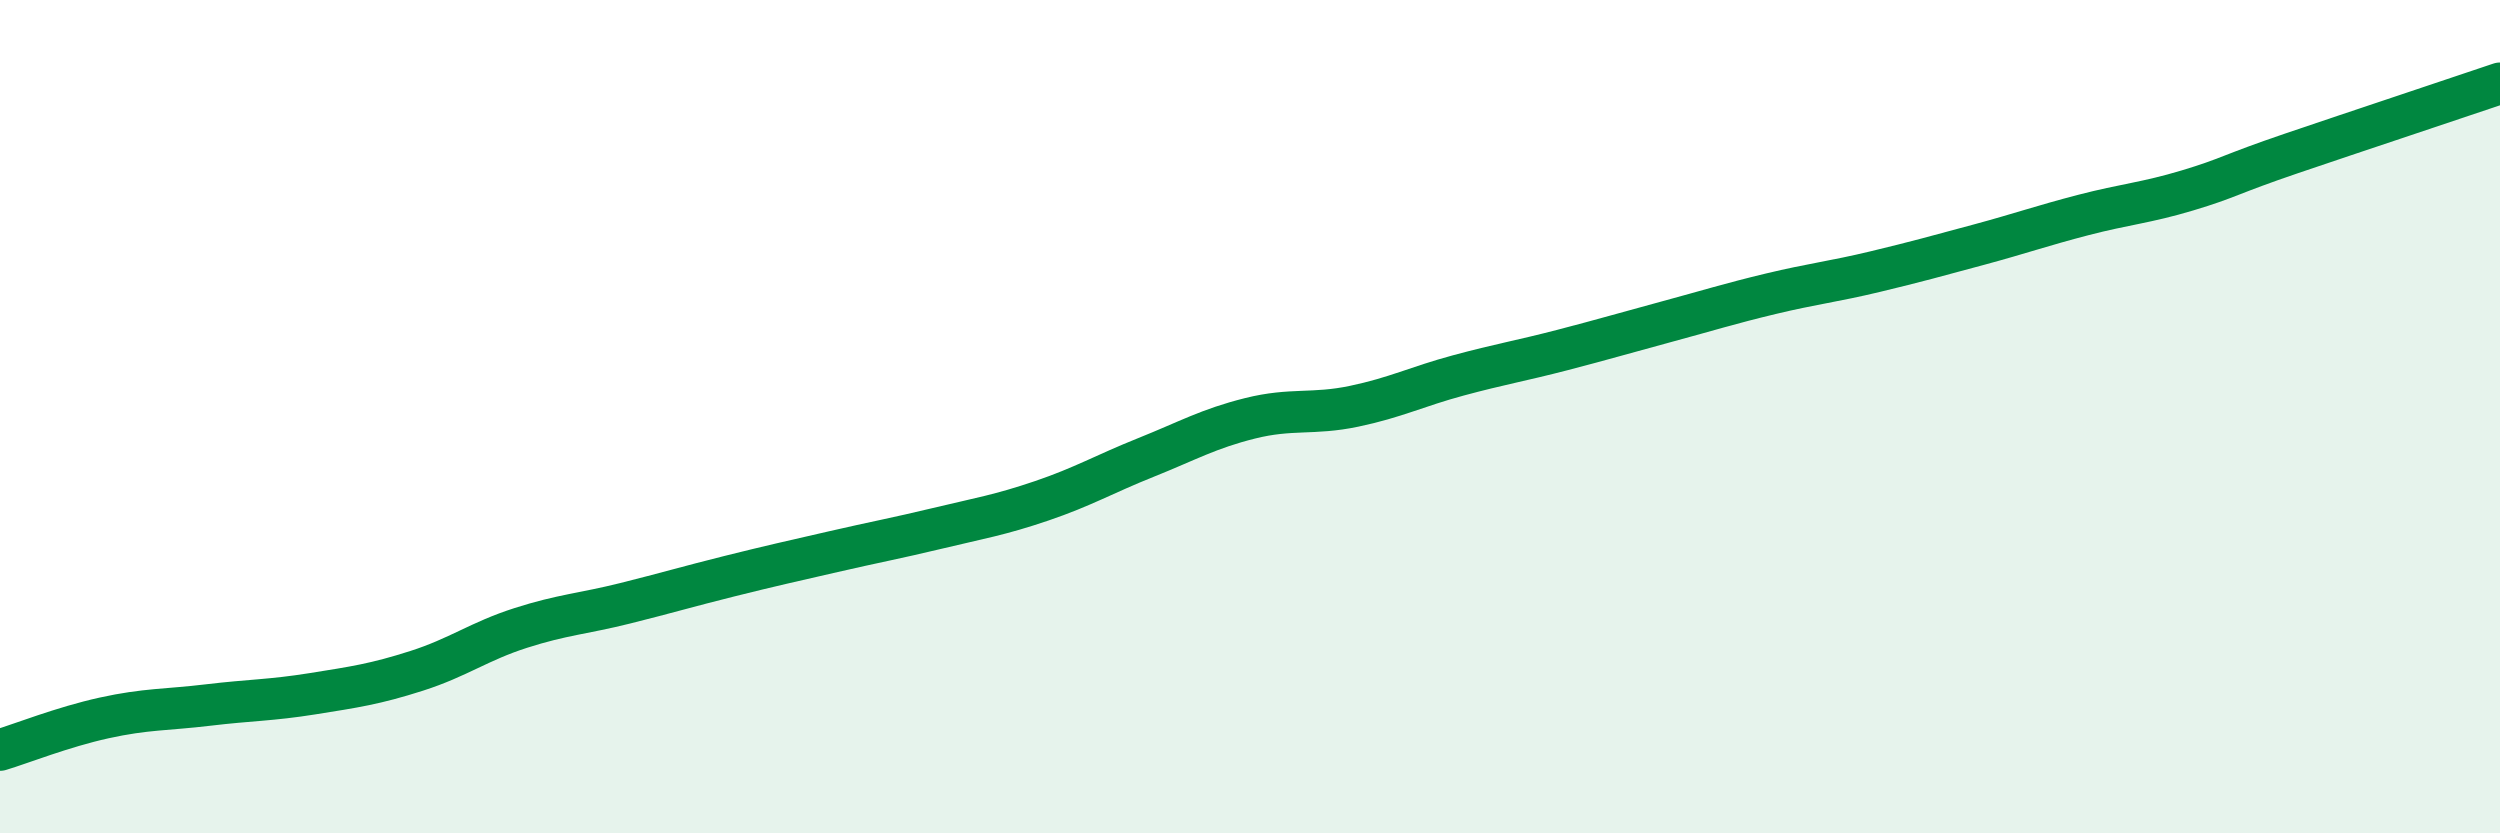
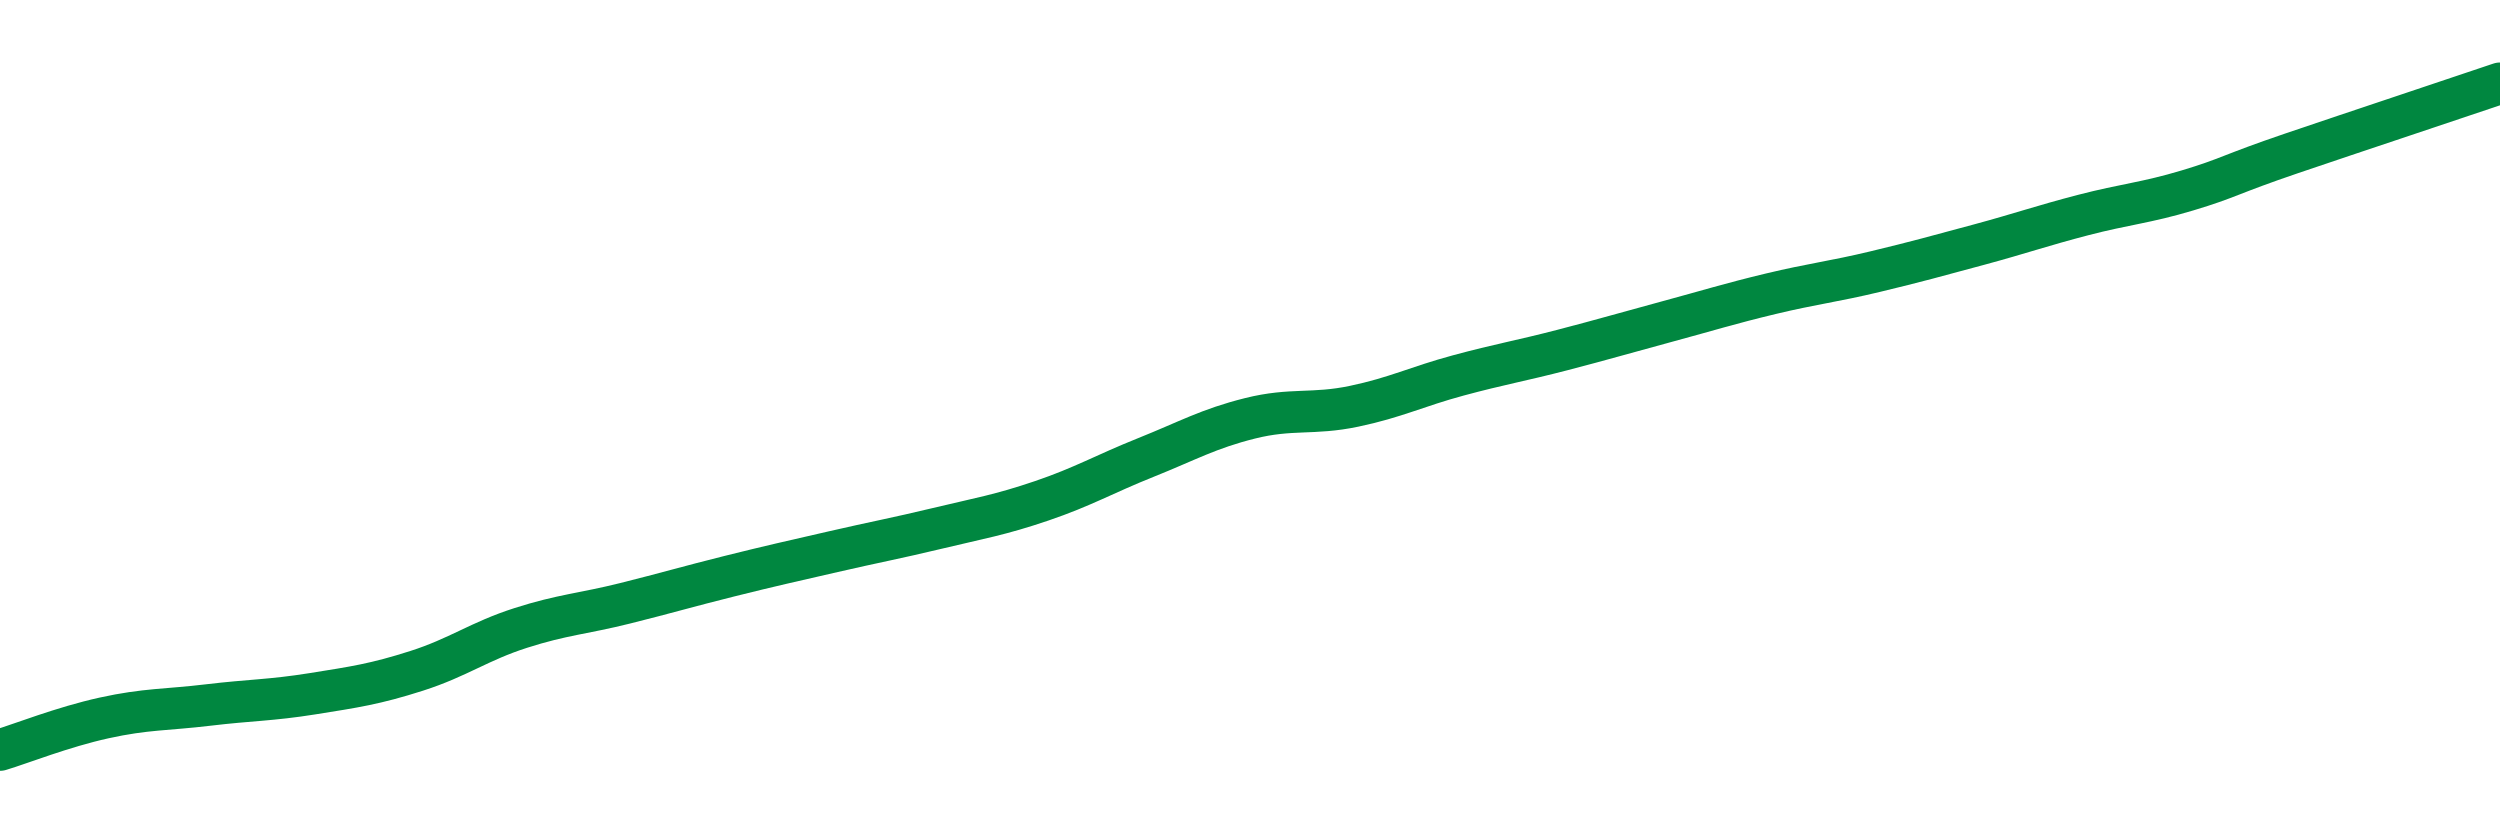
<svg xmlns="http://www.w3.org/2000/svg" width="60" height="20" viewBox="0 0 60 20">
-   <path d="M 0,18 C 0.5,17.85 1.5,17.45 2.5,17.23 C 3.5,17.01 4,17.04 5,16.92 C 6,16.8 6.5,16.81 7.5,16.65 C 8.5,16.49 9,16.42 10,16.1 C 11,15.78 11.5,15.39 12.5,15.07 C 13.5,14.75 14,14.73 15,14.48 C 16,14.23 16.5,14.08 17.5,13.83 C 18.5,13.58 19,13.47 20,13.24 C 21,13.01 21.5,12.92 22.5,12.68 C 23.5,12.44 24,12.36 25,12.02 C 26,11.68 26.5,11.38 27.5,10.98 C 28.5,10.58 29,10.29 30,10.04 C 31,9.79 31.5,9.96 32.5,9.75 C 33.5,9.54 34,9.28 35,9.01 C 36,8.74 36.5,8.66 37.5,8.4 C 38.5,8.14 39,7.99 40,7.72 C 41,7.45 41.5,7.29 42.5,7.05 C 43.5,6.81 44,6.76 45,6.52 C 46,6.28 46.5,6.14 47.5,5.87 C 48.5,5.6 49,5.42 50,5.16 C 51,4.9 51.5,4.87 52.5,4.57 C 53.5,4.27 53.5,4.19 55,3.68 C 56.5,3.17 59,2.34 60,2L60 20L0 20Z" fill="#008740" opacity="0.1" stroke-linecap="round" stroke-linejoin="round" />
  <path d="M 0,18 C 0.5,17.85 1.5,17.45 2.5,17.23 C 3.5,17.01 4,17.04 5,16.92 C 6,16.8 6.5,16.81 7.5,16.65 C 8.5,16.49 9,16.42 10,16.1 C 11,15.78 11.5,15.39 12.5,15.07 C 13.5,14.75 14,14.73 15,14.48 C 16,14.23 16.5,14.08 17.5,13.83 C 18.5,13.58 19,13.47 20,13.24 C 21,13.01 21.5,12.92 22.5,12.68 C 23.5,12.44 24,12.36 25,12.02 C 26,11.68 26.5,11.38 27.5,10.98 C 28.5,10.58 29,10.29 30,10.04 C 31,9.79 31.5,9.96 32.5,9.75 C 33.5,9.54 34,9.28 35,9.01 C 36,8.74 36.5,8.66 37.5,8.4 C 38.5,8.14 39,7.99 40,7.72 C 41,7.45 41.5,7.29 42.5,7.05 C 43.5,6.81 44,6.76 45,6.52 C 46,6.28 46.5,6.14 47.5,5.87 C 48.5,5.6 49,5.42 50,5.16 C 51,4.9 51.5,4.87 52.5,4.57 C 53.5,4.27 53.5,4.19 55,3.68 C 56.5,3.17 59,2.34 60,2" stroke="#008740" stroke-width="1" fill="none" stroke-linecap="round" stroke-linejoin="round" />
</svg>